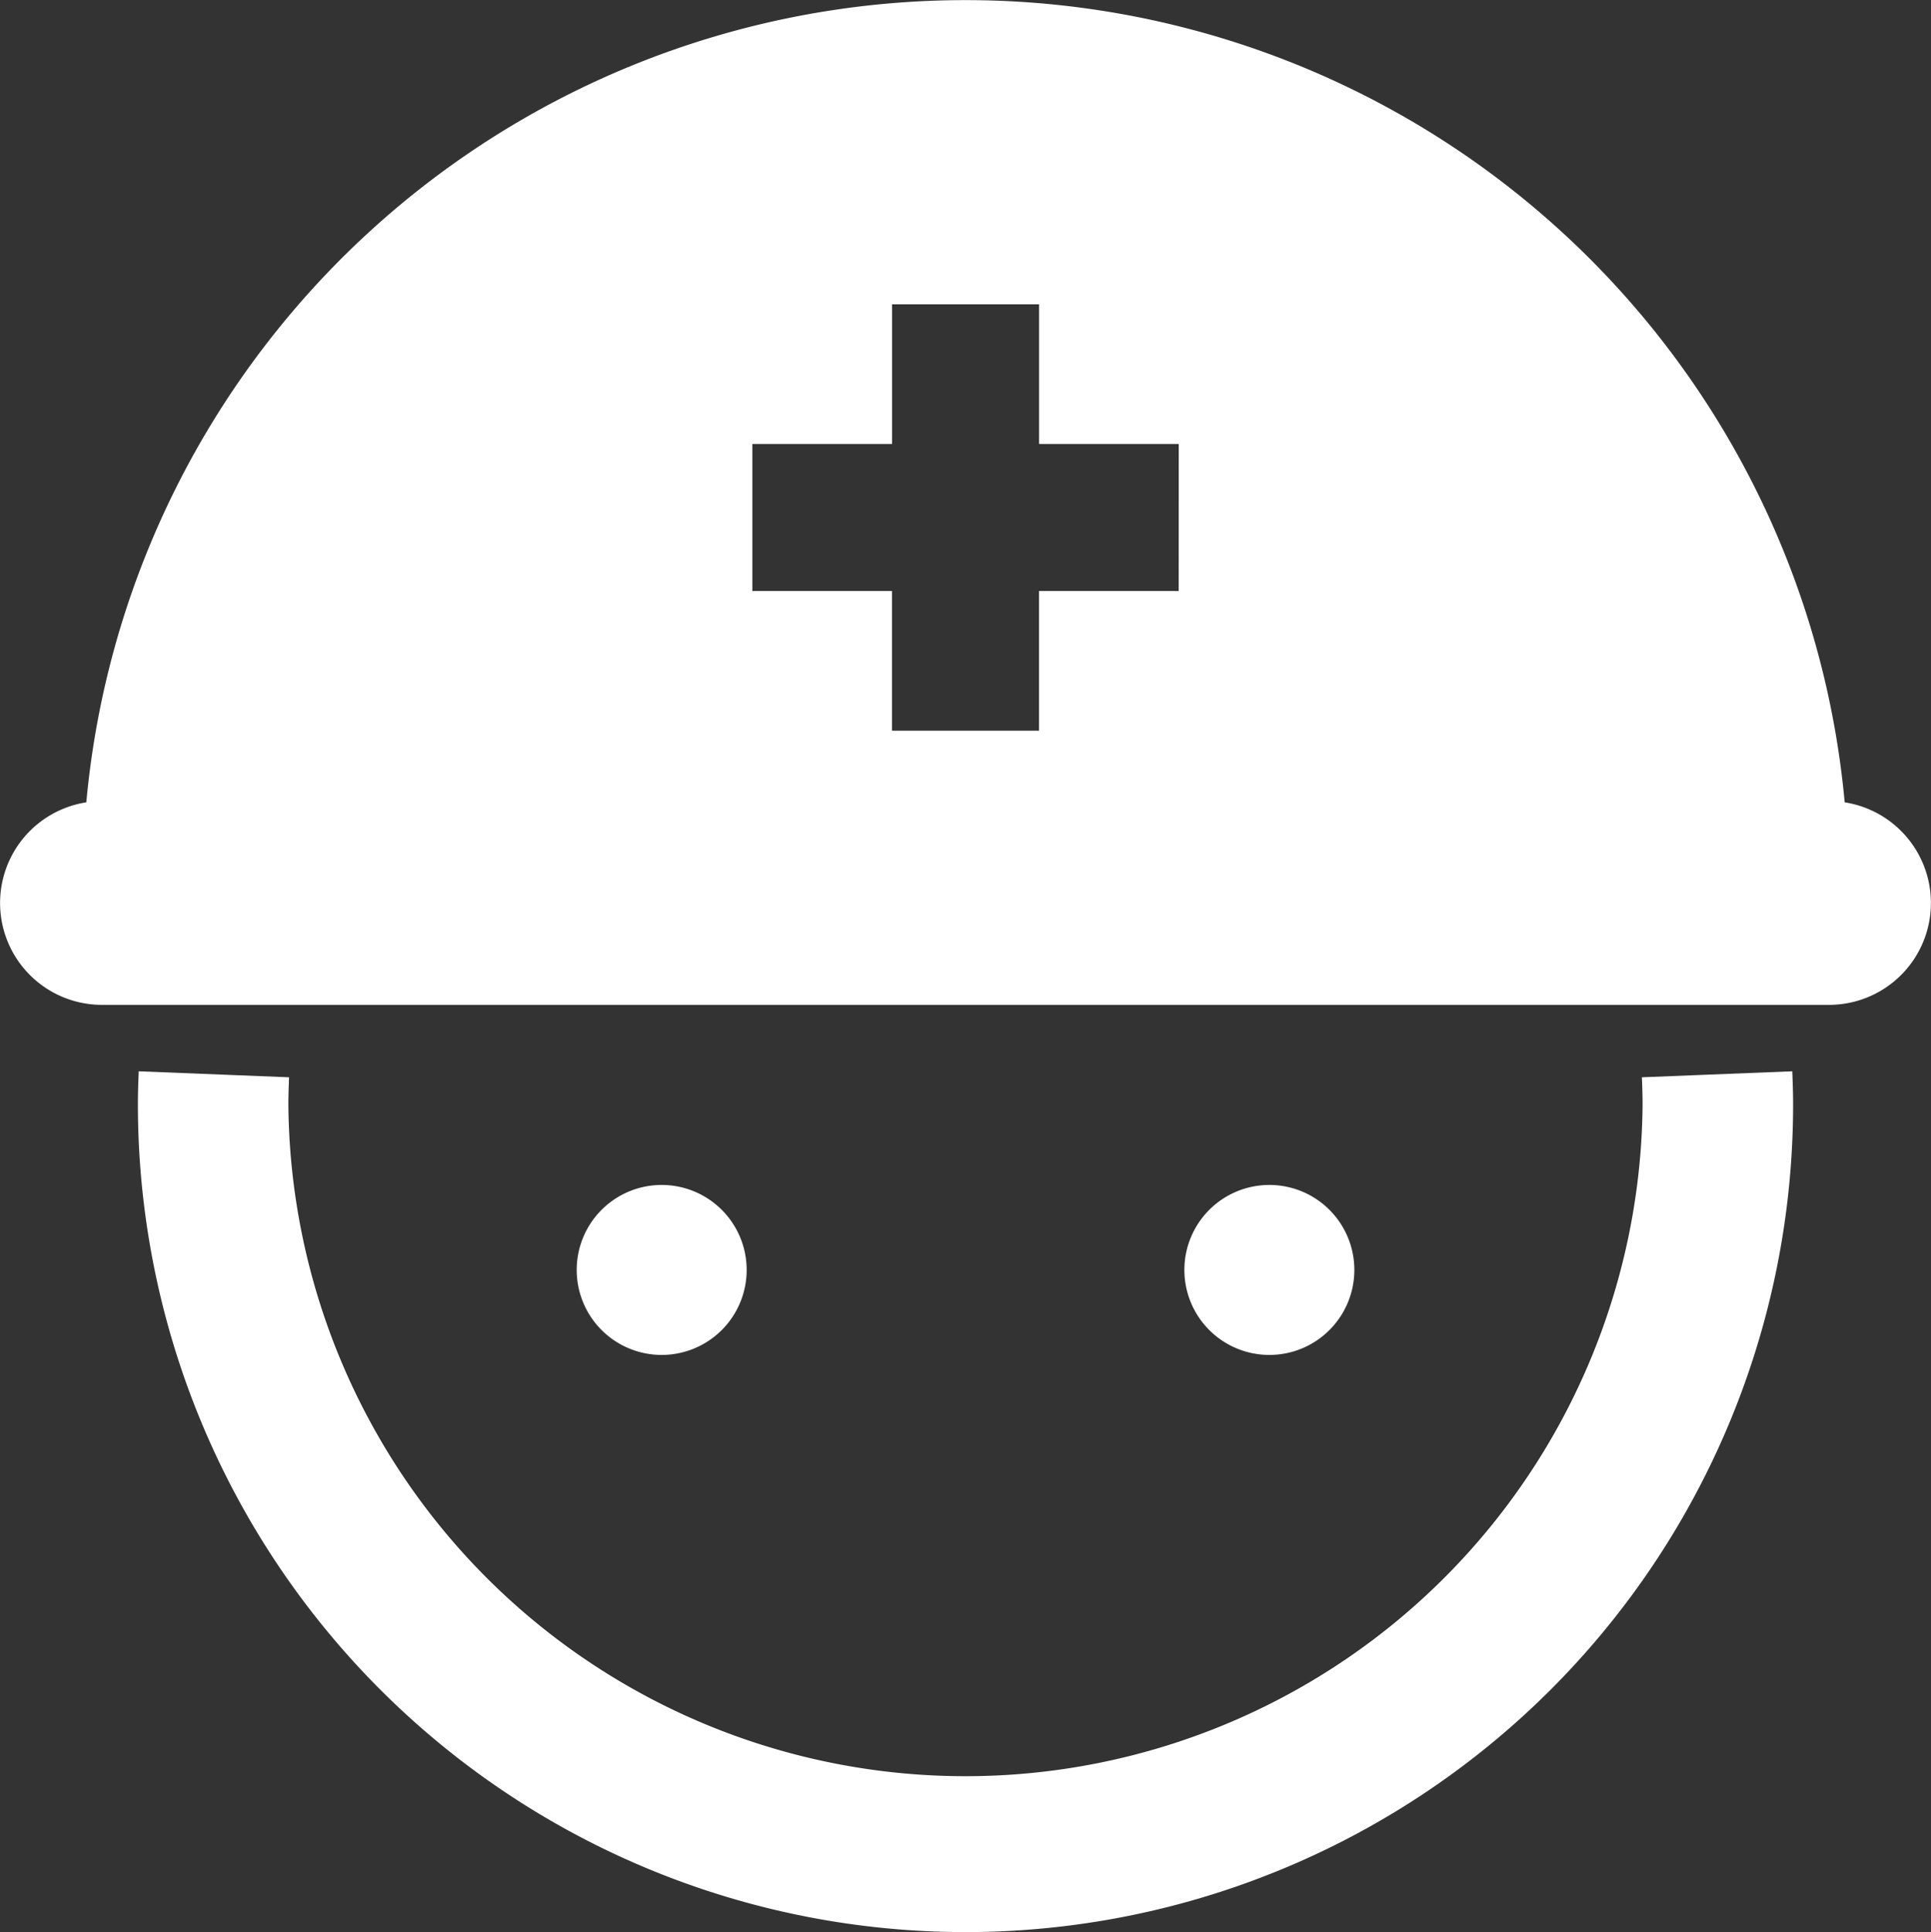
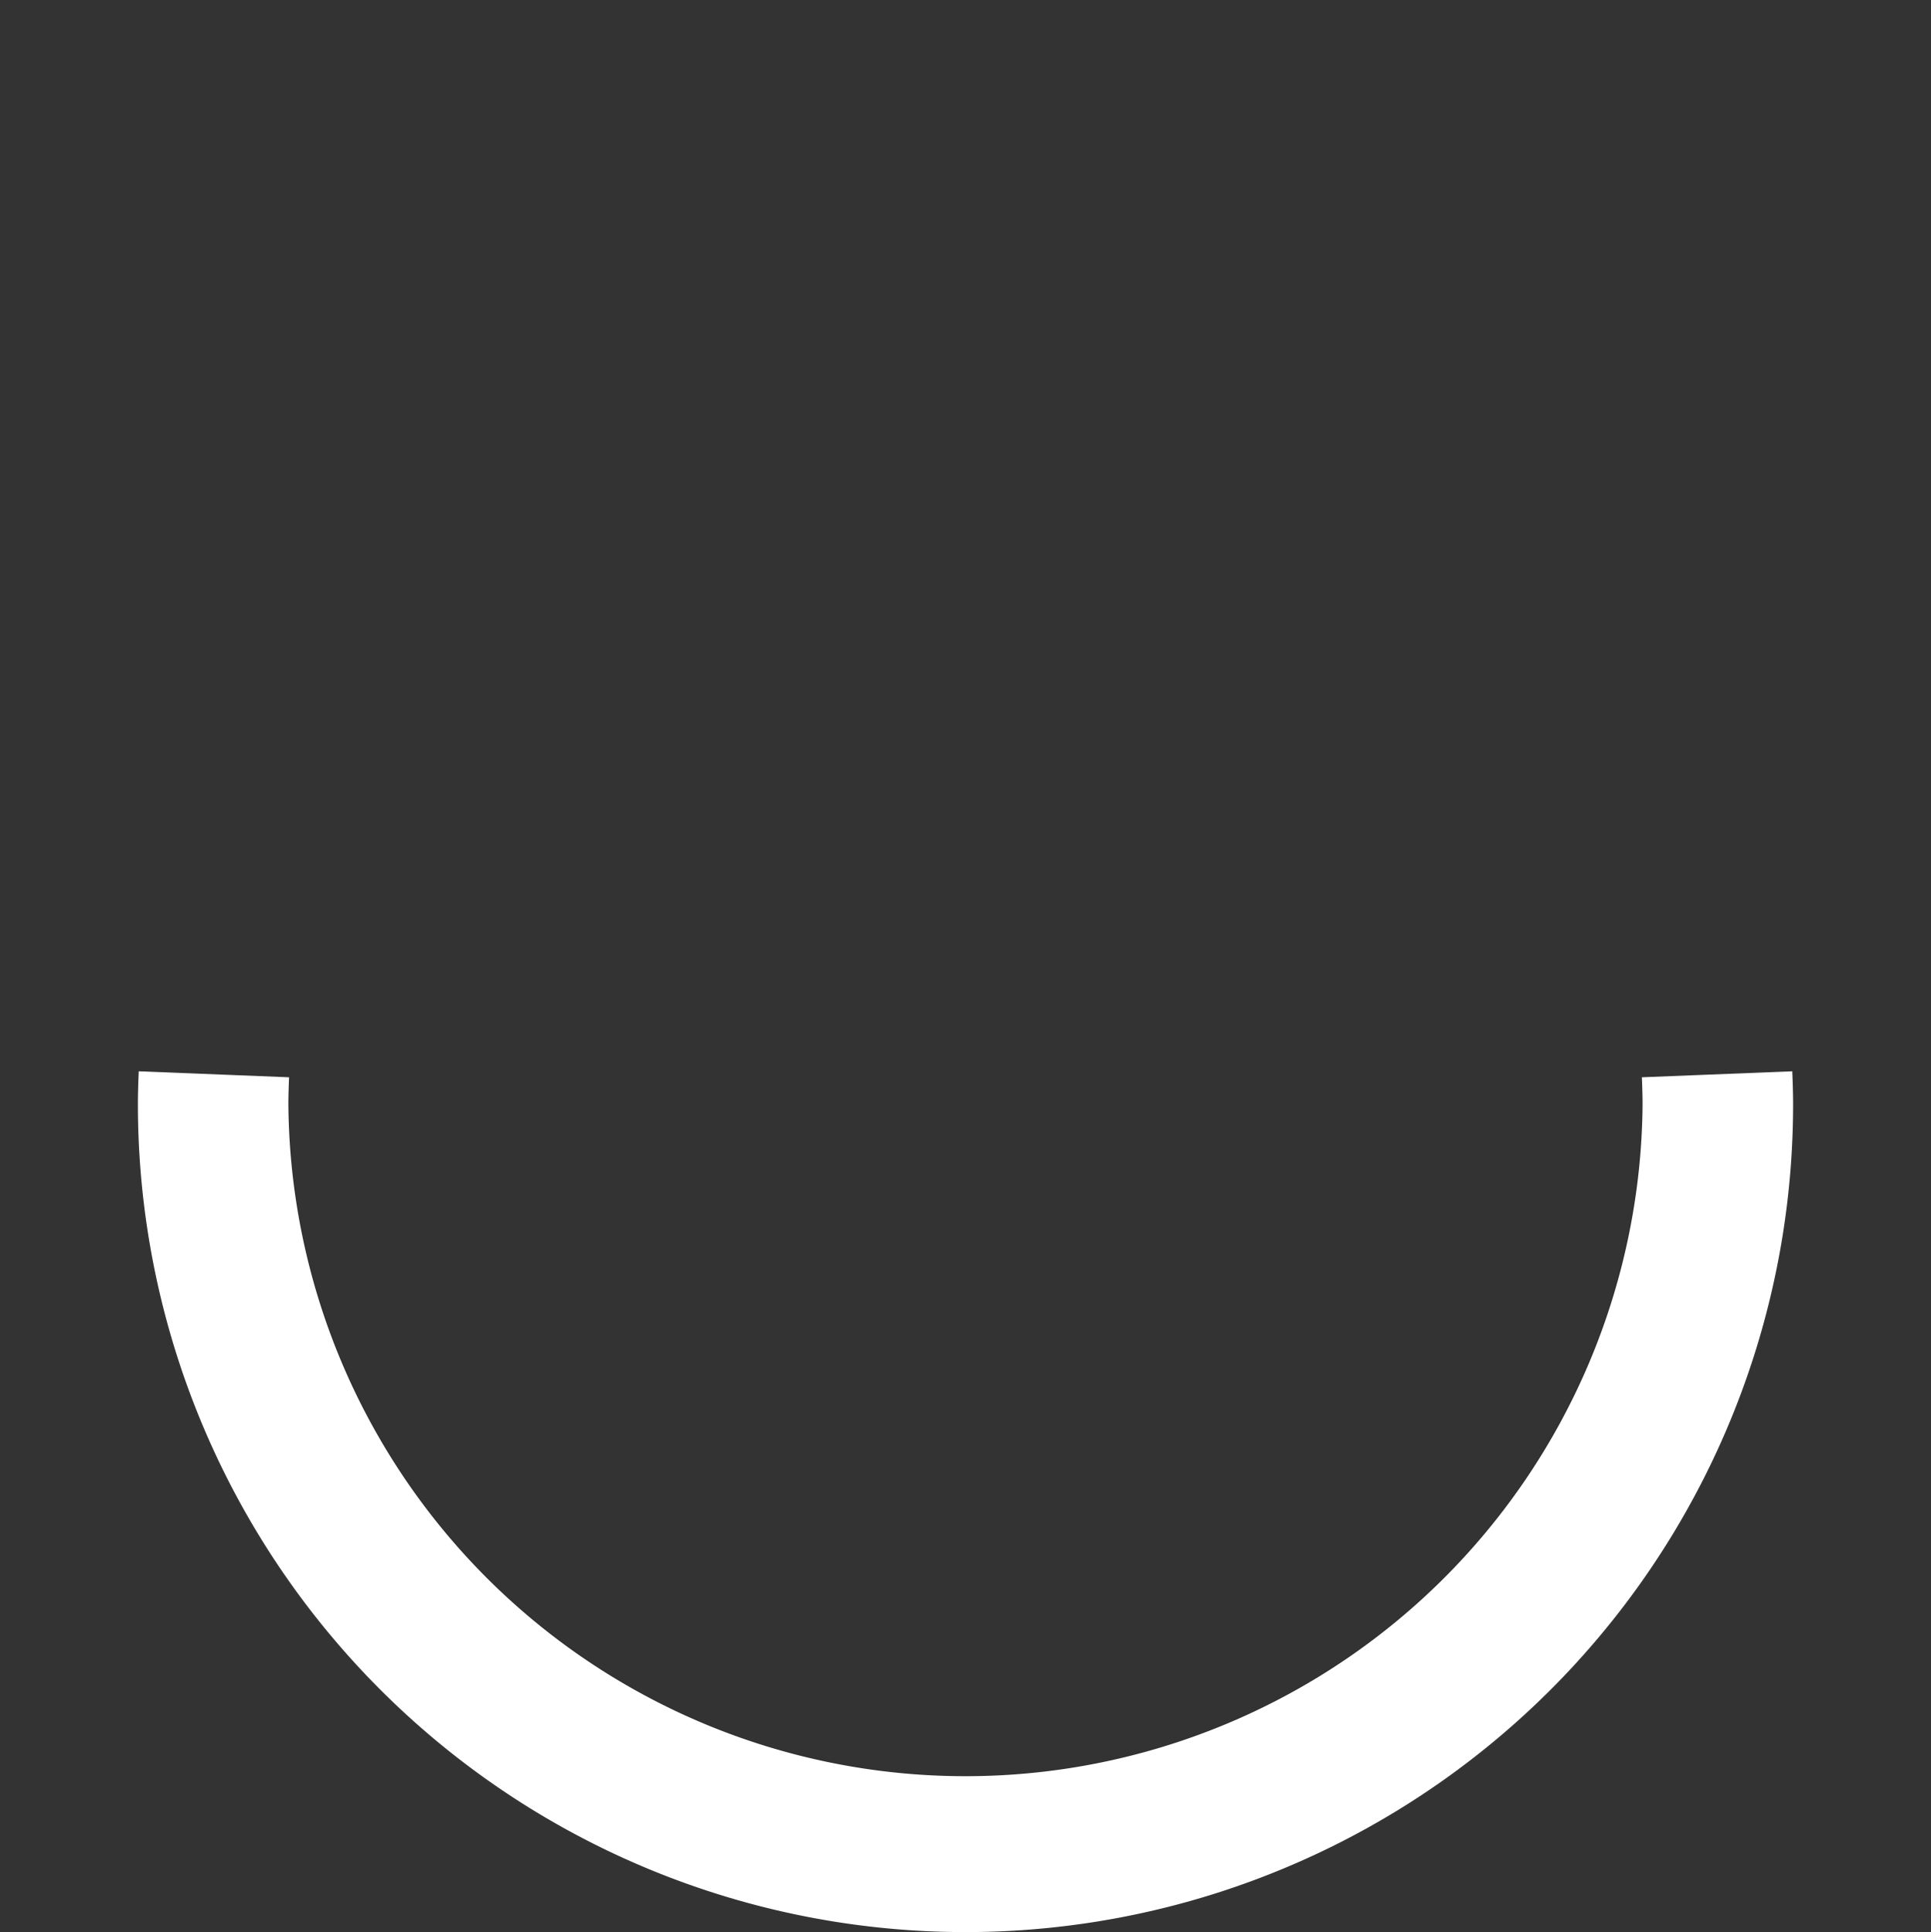
<svg xmlns="http://www.w3.org/2000/svg" id="作業員のアイコン" width="44.878" height="44.898" viewBox="0 0 44.878 44.898">
  <rect x="0" y="0" width="44.878" height="44.898" fill="#333333" stroke="none" />
  <path id="パス_34" data-name="パス 34" d="M71.619,284.035c.009.228.016.437.016.63a15.737,15.737,0,0,1-31.473,0c0-.193.007-.4.016-.63l-3.494-.139c-.009.236-.019.492-.019.769a19.234,19.234,0,0,0,38.468,0c0-.277-.01-.533-.019-.769Z" transform="translate(-33.46 -259.001)" fill="#fff" />
-   <path id="パス_35" data-name="パス 35" d="M42.986,18.645a20.519,20.519,0,0,0-40.866,0,2.367,2.367,0,0,0,.366,4.706H42.62a2.367,2.367,0,0,0,.366-4.706ZM27.507,13.733H24.262V16.98H20.844V13.733H17.6V10.317h3.246V7.071h3.417v3.246h3.246Z" transform="translate(-0.114 0)" fill="#fff" />
-   <path id="パス_36" data-name="パス 36" d="M156.907,315.983a1.975,1.975,0,1,0-1.975,1.975A1.975,1.975,0,0,0,156.907,315.983Z" transform="translate(-139.554 -286.472)" fill="#fff" />
-   <path id="パス_37" data-name="パス 37" d="M317.957,315.983a1.975,1.975,0,1,0-1.975,1.975A1.975,1.975,0,0,0,317.957,315.983Z" transform="translate(-286.481 -286.472)" fill="#fff" />
</svg>